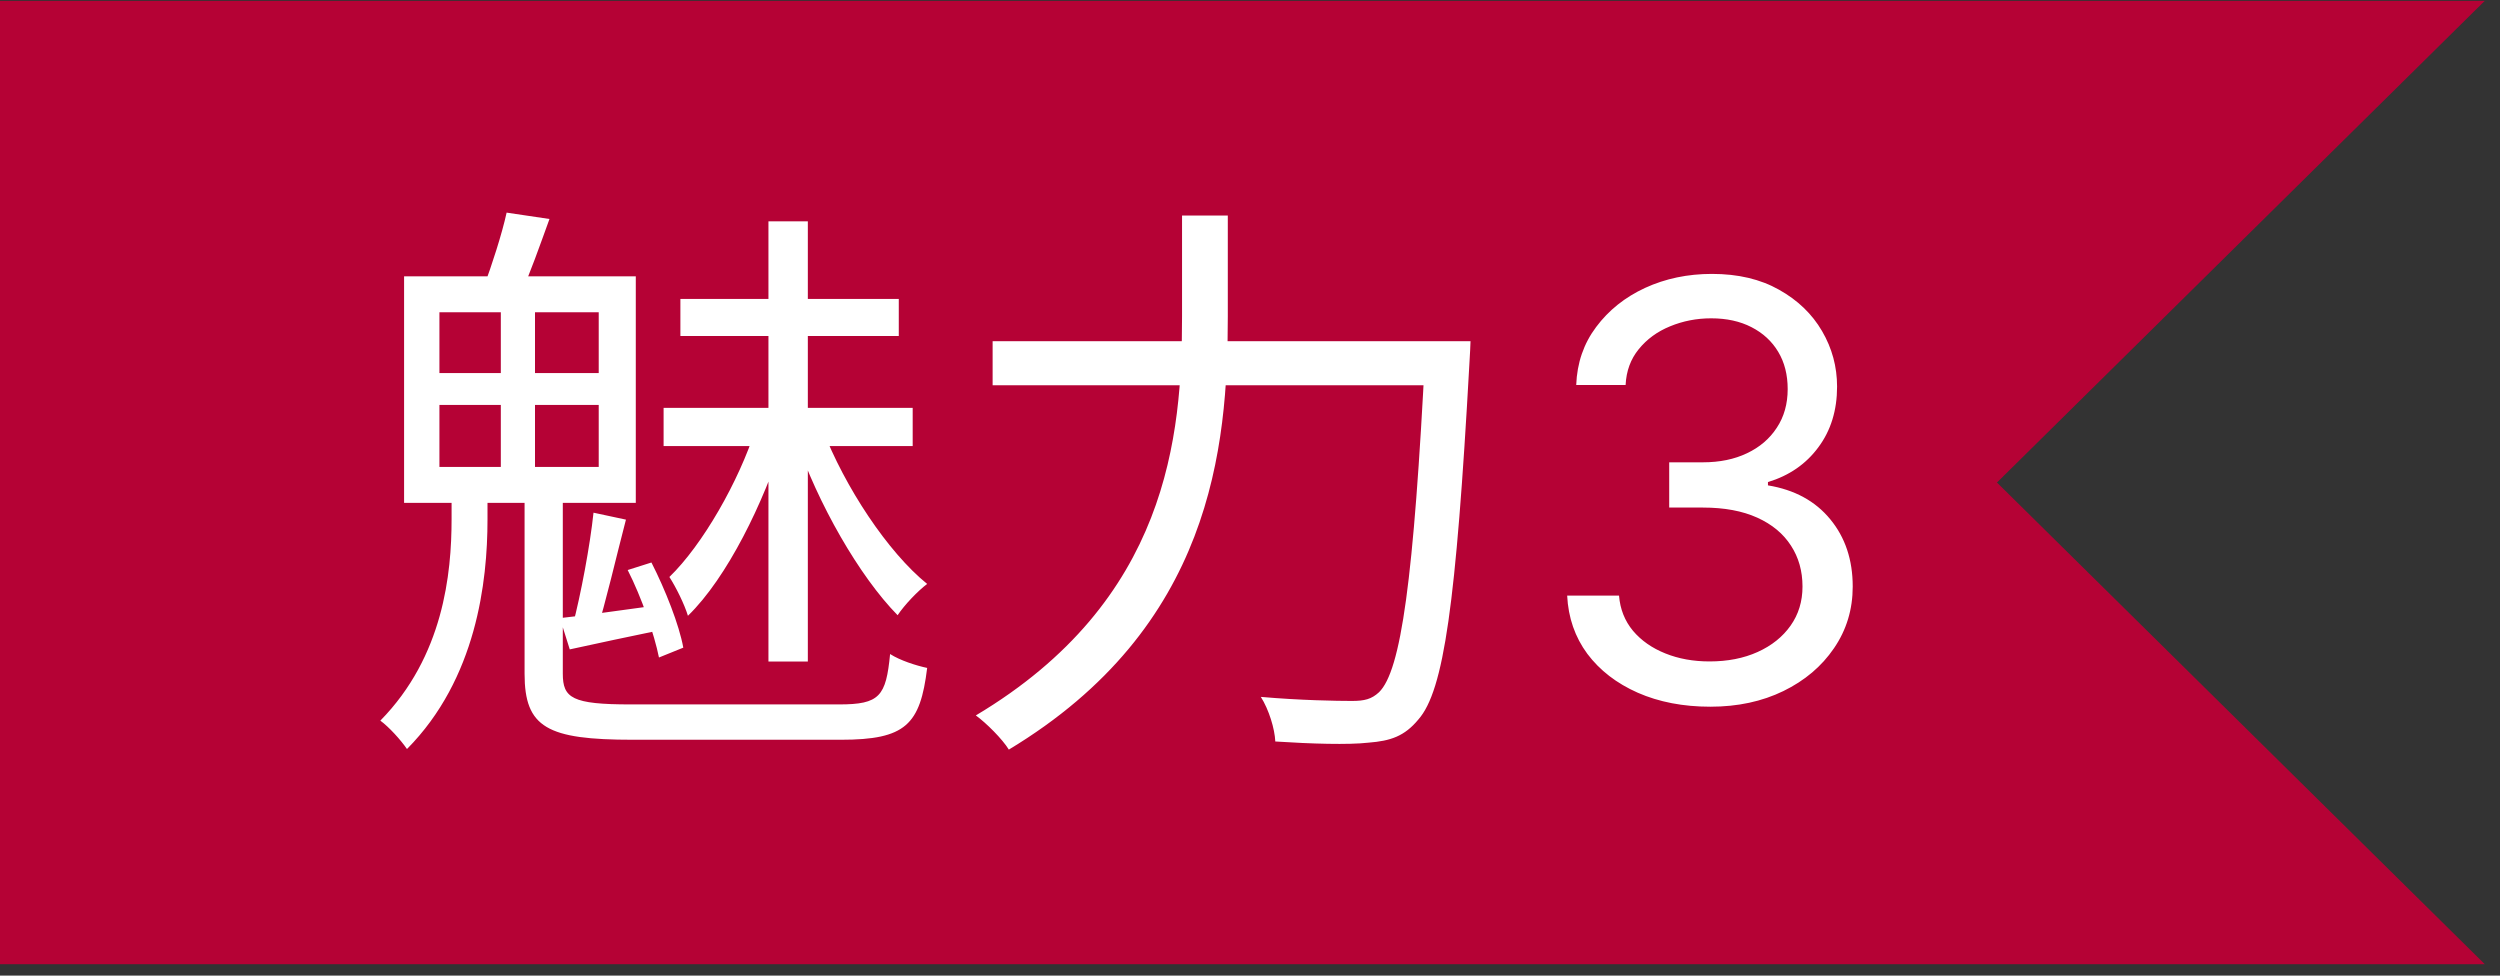
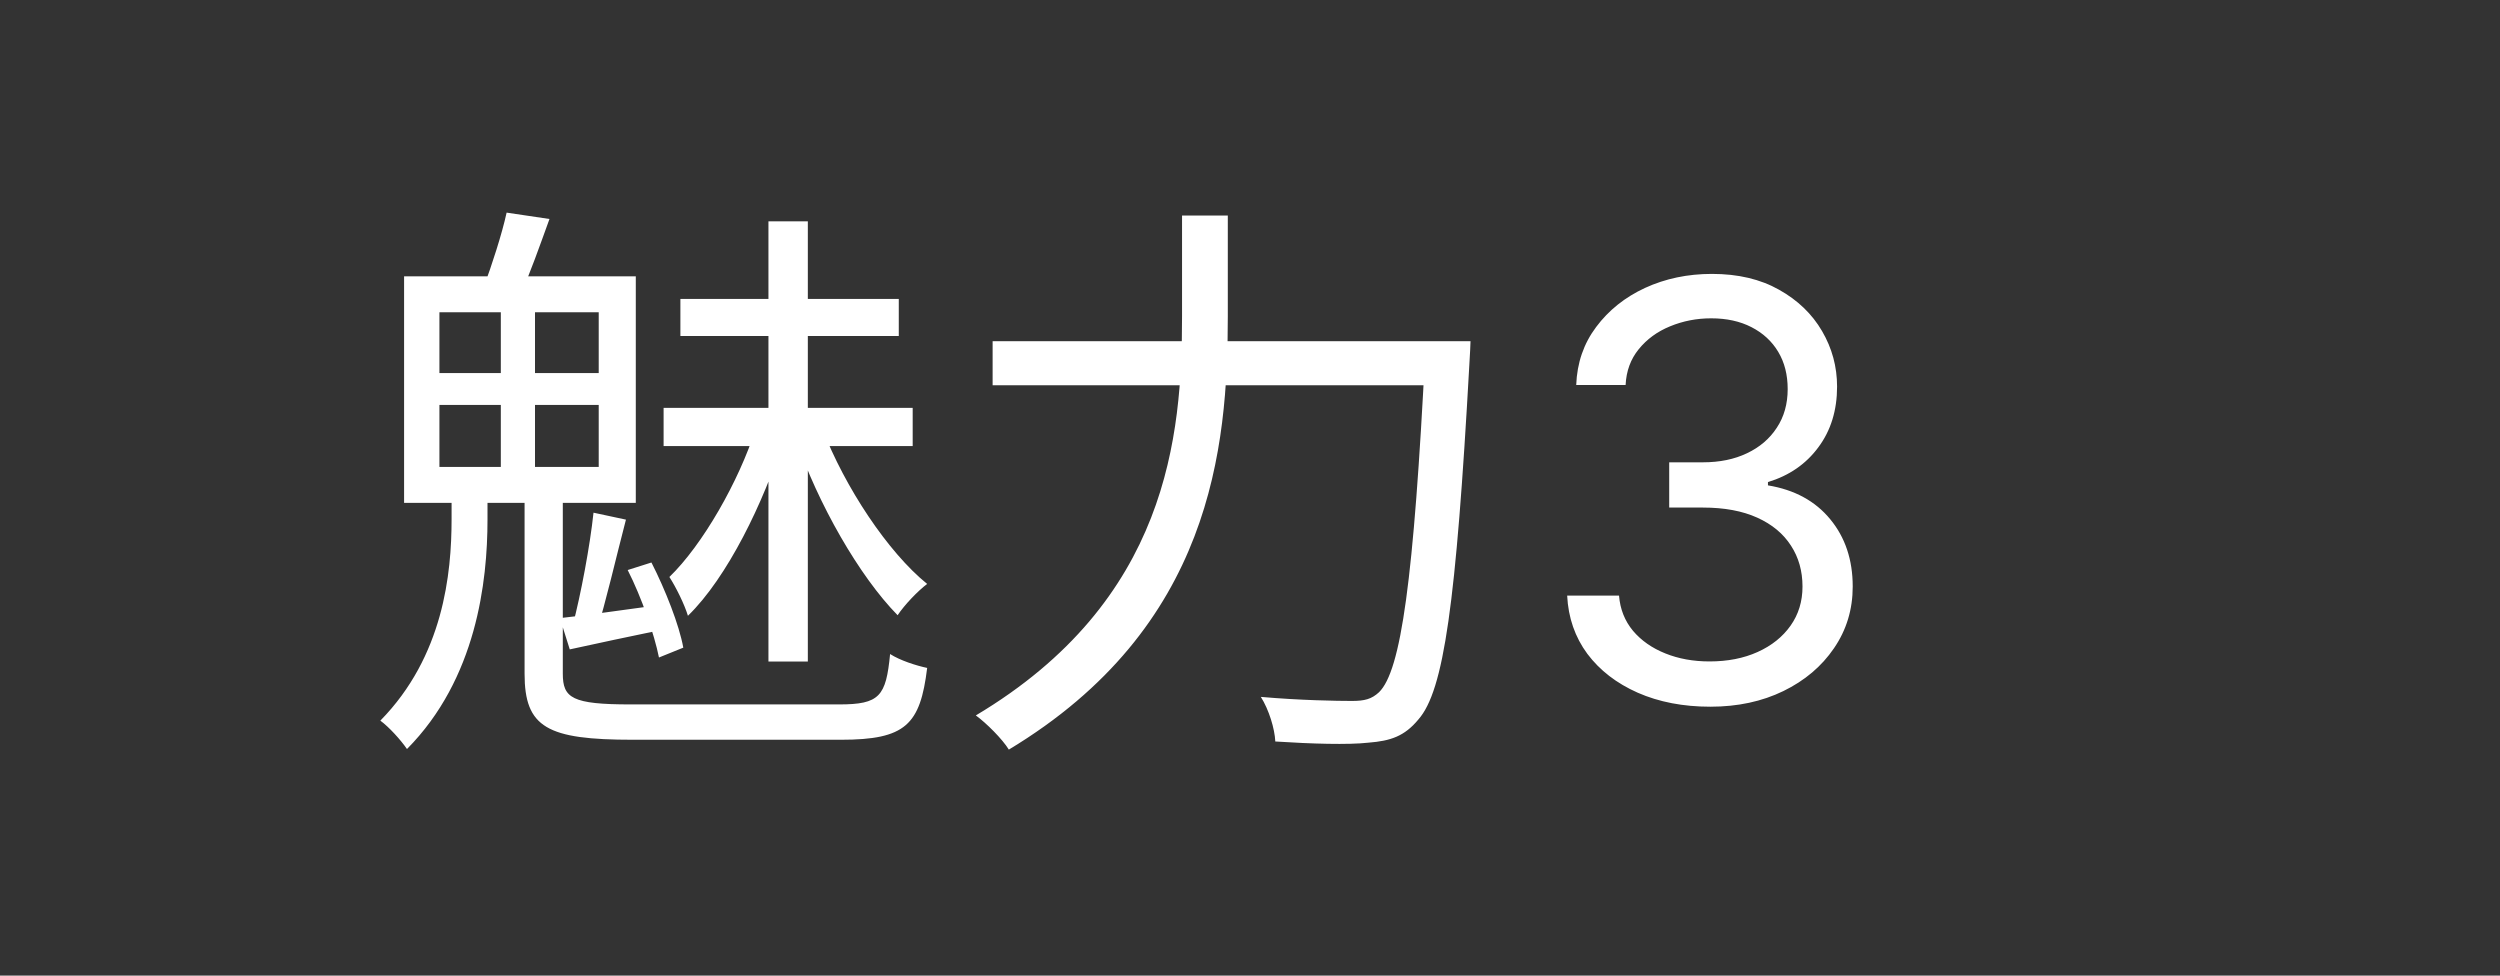
<svg xmlns="http://www.w3.org/2000/svg" width="82" height="32" viewBox="0 0 82 32" fill="none">
  <rect x="0" y="0" width="82" height="32" fill="#333333" stroke="none" />
-   <path d="M81.5 0.028H0V31.625H81.5L65.5 15.827L81.5 0.028Z" fill="#B50235" />
  <path d="M25.205 7.259V21.699H26.497V7.259H25.205ZM22.317 9.805V11.021H29.48V9.805H22.317ZM21.766 13.377V14.631H29.936V13.377H21.766ZM24.787 14.061C24.236 15.79 23.039 17.88 21.956 18.925C22.165 19.248 22.45 19.818 22.564 20.198C23.856 18.944 25.053 16.474 25.699 14.422L24.787 14.061ZM26.972 14.061L26.098 14.384C26.82 16.512 28.188 18.906 29.442 20.179C29.67 19.837 30.107 19.381 30.411 19.153C29.119 18.108 27.713 15.98 26.972 14.061ZM17.206 15.885V22.098C17.206 23.865 17.947 24.264 20.759 24.264C21.348 24.264 26.934 24.264 27.58 24.264C29.708 24.264 30.183 23.77 30.411 21.908C30.05 21.832 29.518 21.661 29.195 21.452C29.062 22.839 28.853 23.105 27.523 23.105C26.345 23.105 21.557 23.105 20.683 23.105C18.764 23.105 18.46 22.896 18.46 22.098V15.885H17.206ZM14.413 13.282H19.638V15.315H14.413V13.282ZM14.413 10.242H19.638V12.237H14.413V10.242ZM13.254 9.064V16.493H20.854V9.064H13.254ZM16.427 9.634V15.866H17.548V9.634H16.427ZM20.588 18.697C21.044 19.59 21.462 20.806 21.614 21.566L22.412 21.243C22.279 20.502 21.823 19.343 21.367 18.45L20.588 18.697ZM16.617 6.974C16.465 7.677 16.123 8.722 15.876 9.387L17.092 9.615C17.377 8.988 17.7 8.076 18.023 7.183L16.617 6.974ZM19.467 16.816C19.353 17.899 19.049 19.514 18.783 20.521L19.562 20.73C19.866 19.78 20.208 18.279 20.531 17.044L19.467 16.816ZM18.365 20.274L18.688 21.3C19.638 21.091 20.626 20.882 21.728 20.654L21.69 19.837C20.398 20.008 19.277 20.179 18.365 20.274ZM14.812 16.132V17.025C14.812 18.811 14.546 21.528 12.475 23.637C12.76 23.846 13.14 24.264 13.349 24.568C15.629 22.269 15.99 19.077 15.99 17.044V16.132H14.812ZM32.558 11.192V12.636H47.302V11.192H32.558ZM46.751 11.192V11.496C46.371 19.039 45.953 22.003 45.231 22.706C44.984 22.934 44.756 22.991 44.338 22.991C43.863 22.991 42.647 22.972 41.355 22.858C41.621 23.276 41.811 23.903 41.83 24.321C43.008 24.397 44.224 24.435 44.889 24.359C45.611 24.302 46.067 24.15 46.523 23.599C47.359 22.649 47.758 19.818 48.195 11.952C48.214 11.724 48.233 11.192 48.233 11.192H46.751ZM38.771 7.069V10.375C38.771 14.308 38.315 19.704 32.007 23.466C32.349 23.713 32.881 24.245 33.09 24.587C39.74 20.578 40.272 14.707 40.272 10.375V7.069H38.771ZM56.099 23.18C55.209 23.18 54.415 23.027 53.718 22.721C53.025 22.415 52.474 21.99 52.065 21.446C51.66 20.897 51.439 20.26 51.403 19.536H53.104C53.14 19.982 53.293 20.366 53.562 20.69C53.832 21.009 54.185 21.257 54.622 21.432C55.058 21.608 55.542 21.695 56.072 21.695C56.666 21.695 57.193 21.592 57.651 21.385C58.11 21.178 58.47 20.89 58.731 20.521C58.992 20.152 59.122 19.725 59.122 19.239C59.122 18.731 58.996 18.284 58.744 17.897C58.492 17.505 58.124 17.199 57.638 16.979C57.152 16.759 56.558 16.648 55.856 16.648H54.75V15.164H55.856C56.405 15.164 56.887 15.065 57.3 14.867C57.719 14.669 58.045 14.39 58.279 14.03C58.517 13.671 58.636 13.248 58.636 12.762C58.636 12.294 58.533 11.887 58.326 11.541C58.119 11.194 57.827 10.925 57.449 10.731C57.075 10.538 56.635 10.441 56.126 10.441C55.65 10.441 55.2 10.529 54.777 10.704C54.359 10.875 54.017 11.125 53.751 11.453C53.486 11.777 53.342 12.168 53.32 12.627H51.7C51.727 11.903 51.945 11.269 52.355 10.724C52.764 10.176 53.299 9.748 53.961 9.442C54.626 9.137 55.357 8.984 56.153 8.984C57.008 8.984 57.741 9.157 58.353 9.503C58.965 9.845 59.435 10.297 59.763 10.859C60.092 11.422 60.256 12.029 60.256 12.681C60.256 13.459 60.051 14.123 59.642 14.671C59.237 15.22 58.686 15.6 57.989 15.812V15.92C58.861 16.064 59.543 16.435 60.033 17.033C60.523 17.627 60.769 18.362 60.769 19.239C60.769 19.991 60.564 20.665 60.154 21.263C59.75 21.857 59.196 22.325 58.495 22.667C57.793 23.009 56.995 23.18 56.099 23.18Z" fill="white" />
</svg>